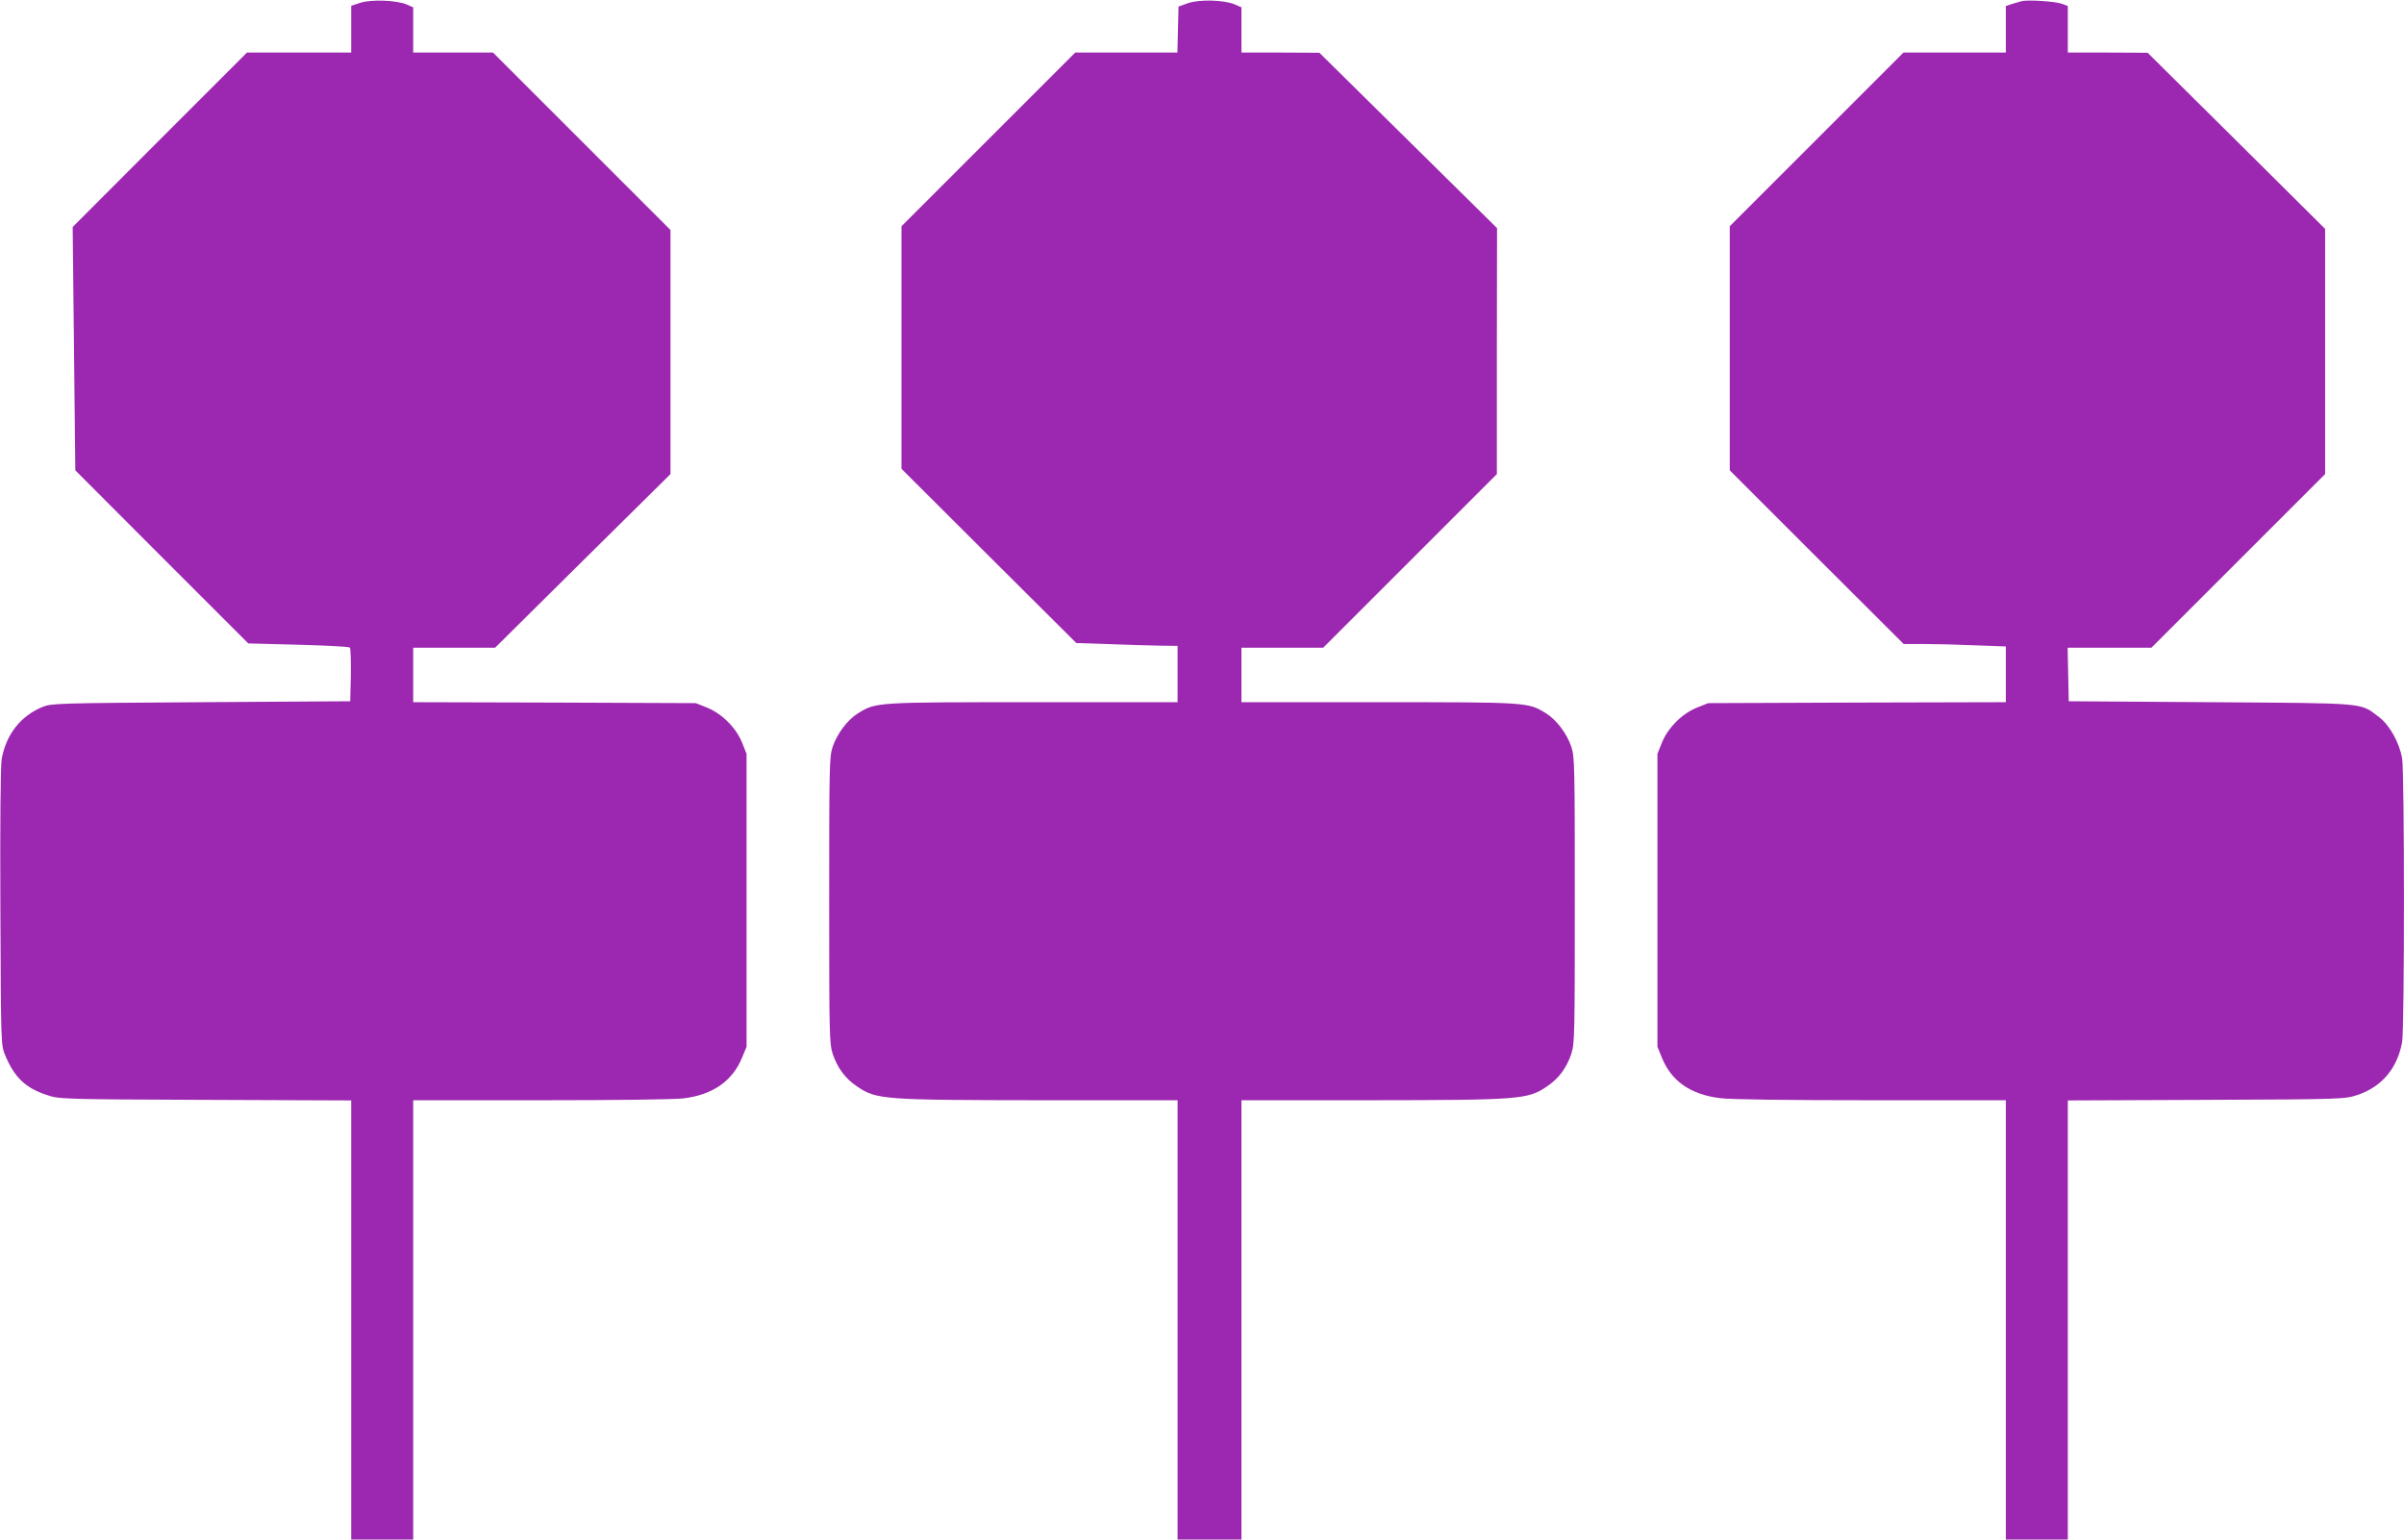
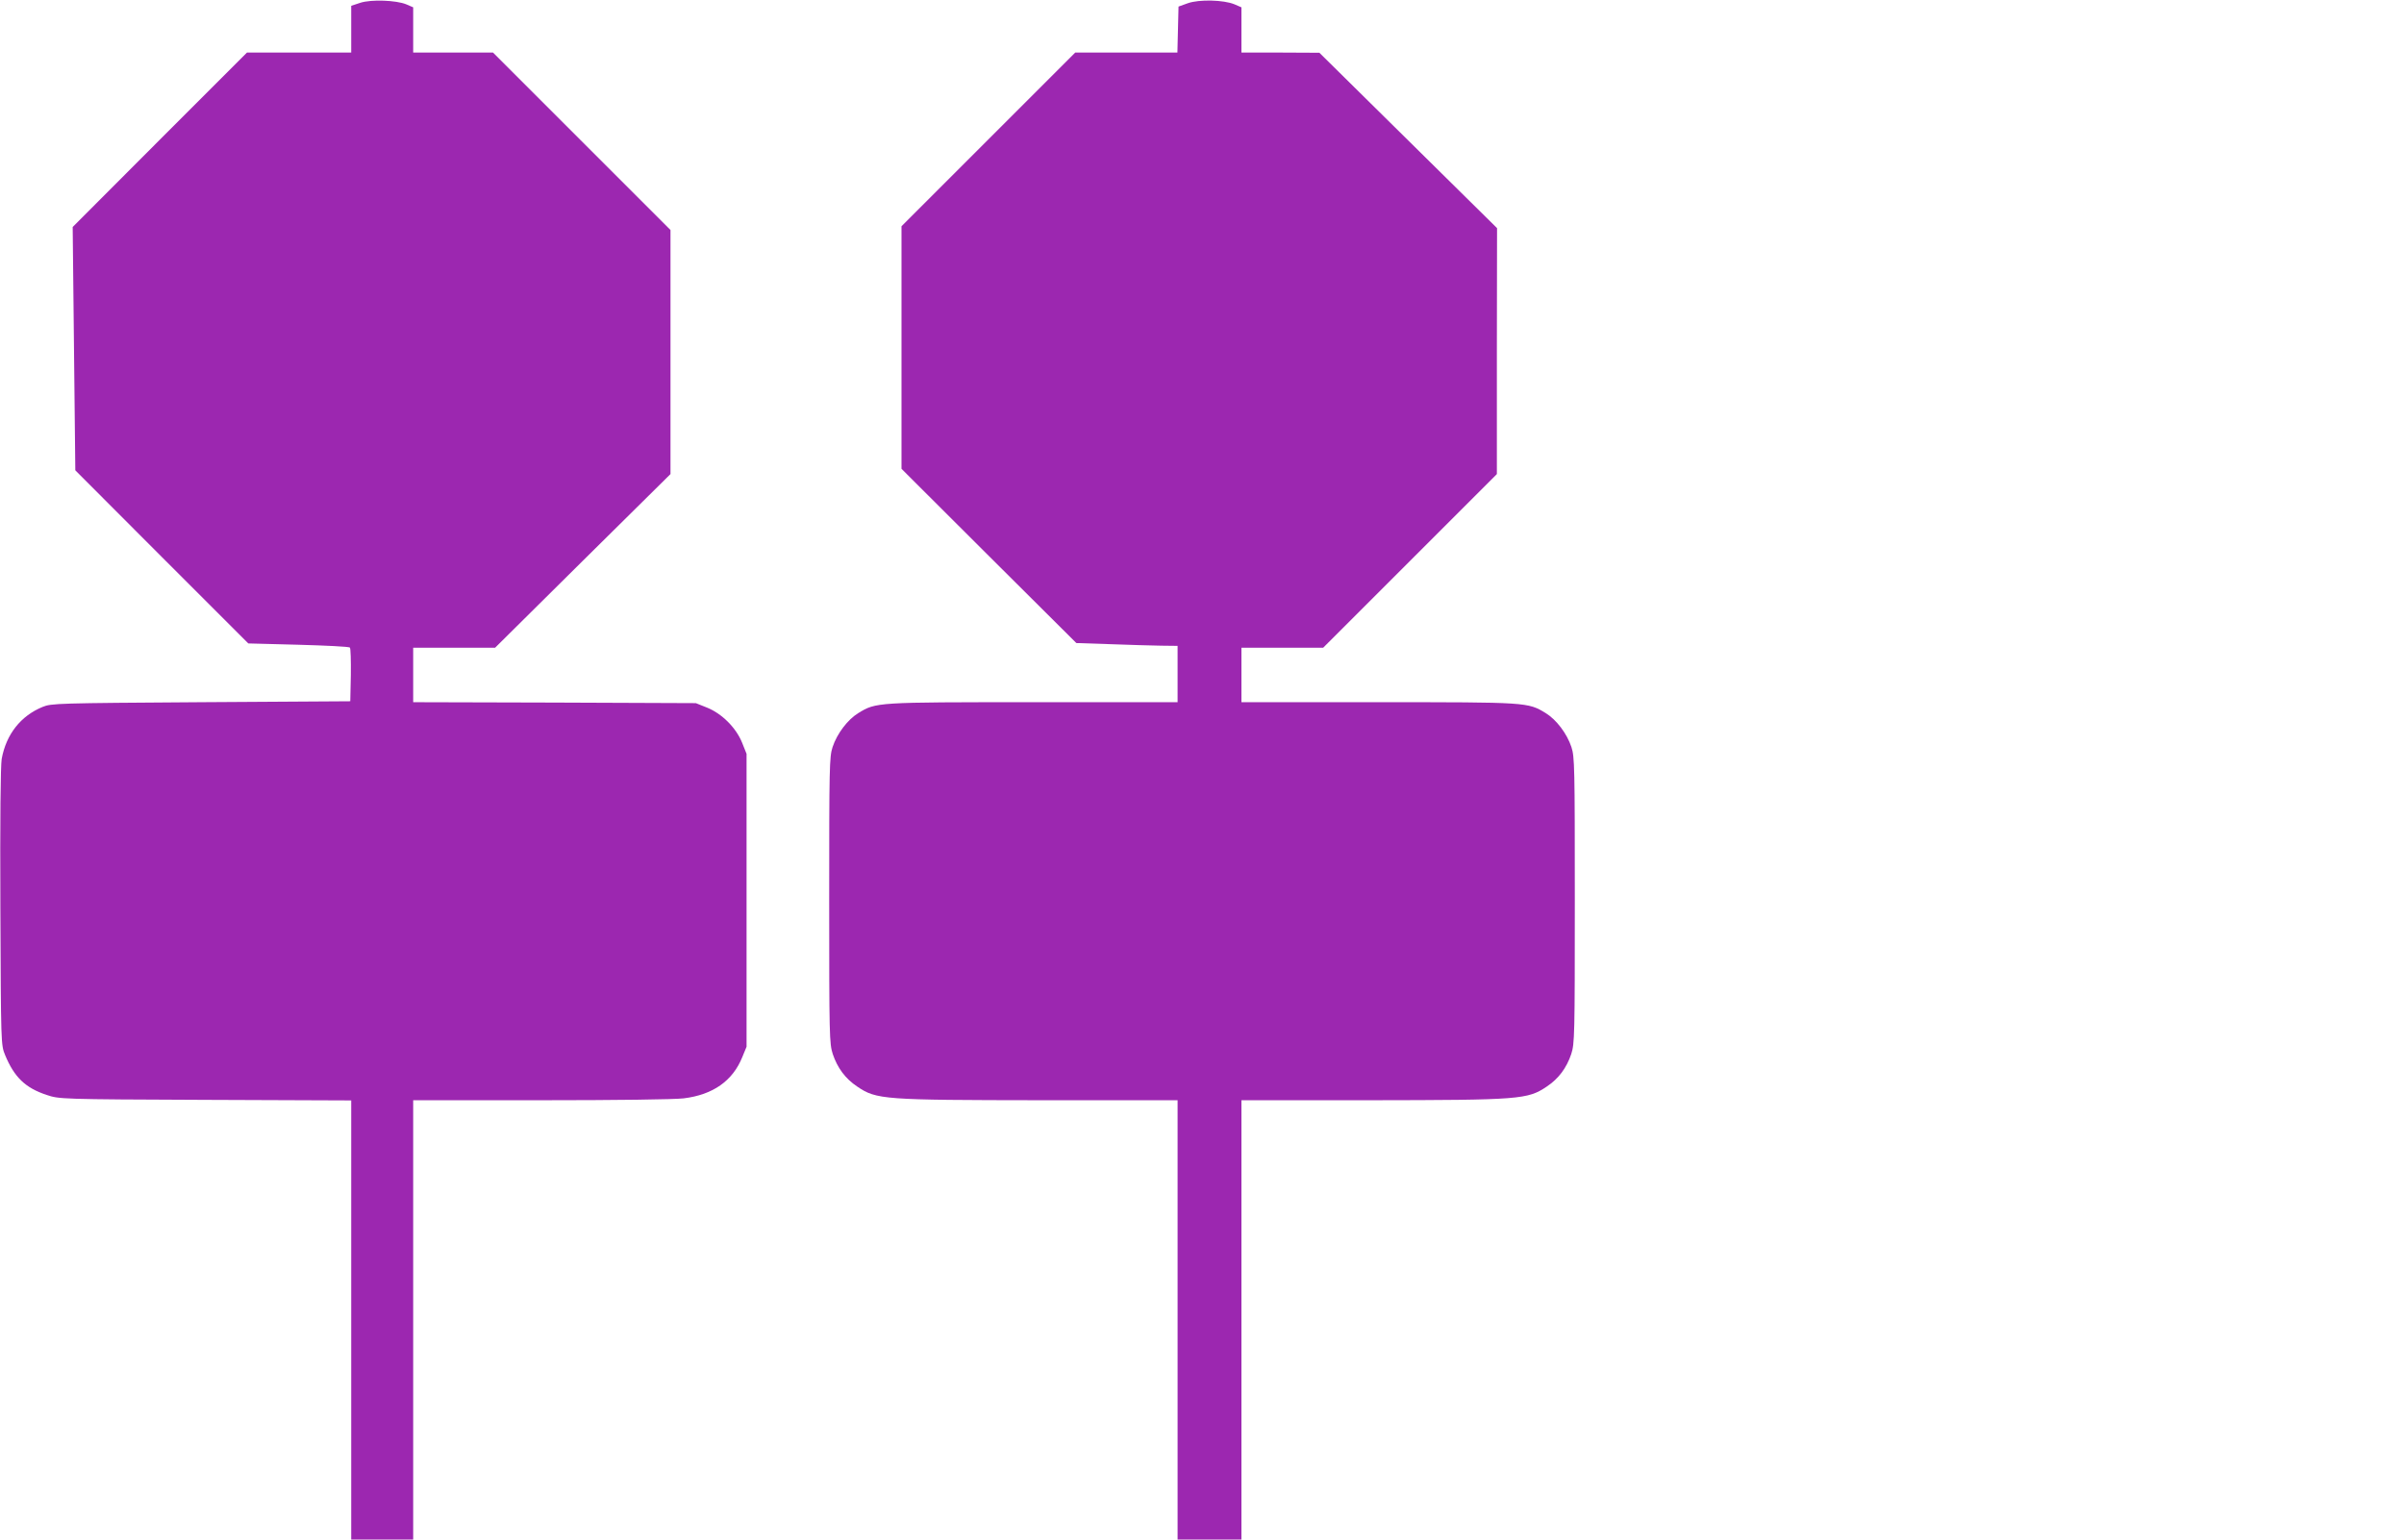
<svg xmlns="http://www.w3.org/2000/svg" version="1.0" width="1280pt" height="820pt" viewBox="0 0 1280 820" preserveAspectRatio="xMidYMid meet">
  <g transform="translate(0,820) scale(0.1,-0.1)" fill="#9c27b0" stroke="none">
    <path d="M1918 8185 l-48 -16 0 -124 0 -125 -278 0 -277 0 -464 -464 -464 -465 7 -648 7 -648 460 -461 461 -461 266 -7 c147 -4 270 -10 275 -15 4 -4 6 -70 5 -147 l-3 -139 -795 -5 c-763 -5 -797 -6 -843 -25 -117 -48 -194 -146 -218 -277 -6 -36 -9 -321 -7 -790 3 -729 3 -733 25 -787 49 -118 107 -175 222 -213 66 -22 71 -23 844 -26 l777 -3 0 -1170 0 -1169 165 0 165 0 0 1170 0 1170 678 0 c402 0 712 4 762 10 156 19 261 93 312 219 l23 56 0 780 0 780 -24 60 c-32 79 -107 154 -186 186 l-60 24 -752 3 -753 2 0 145 0 145 218 0 218 0 467 463 467 462 0 650 0 650 -472 472 -473 473 -212 0 -213 0 0 121 0 120 -37 16 c-54 22 -187 27 -245 8z" />
    <path d="M6325 8183 l-50 -18 -3 -122 -3 -123 -272 0 -272 0 -463 -463 -462 -462 0 -646 0 -646 465 -464 466 -464 182 -6 c100 -4 221 -7 270 -8 l87 -1 0 -150 0 -150 -768 0 c-839 0 -837 0 -932 -58 -57 -35 -113 -109 -137 -181 -17 -52 -18 -105 -18 -816 0 -725 1 -763 19 -819 25 -74 67 -131 130 -173 103 -70 139 -72 984 -73 l722 0 0 -1170 0 -1170 170 0 170 0 0 1170 0 1170 683 0 c801 1 841 4 943 73 63 42 105 99 130 173 18 56 19 94 19 819 0 711 -1 764 -18 816 -24 72 -80 146 -137 181 -95 58 -97 58 -892 58 l-728 0 0 145 0 145 218 0 217 0 463 463 462 462 0 655 1 655 -473 467 -473 467 -207 1 -208 0 0 121 0 120 -37 16 c-58 24 -188 27 -248 6z" />
-     <path d="M10765 8194 c-11 -3 -35 -10 -52 -15 l-33 -11 0 -124 0 -124 -273 0 -272 0 -463 -463 -462 -462 0 -650 0 -650 463 -463 463 -462 105 0 c58 0 181 -3 272 -7 l167 -6 0 -148 0 -149 -792 -2 -793 -3 -60 -24 c-79 -32 -154 -107 -186 -186 l-24 -60 0 -780 0 -780 23 -57 c51 -126 153 -198 312 -217 52 -7 357 -11 802 -11 l718 0 0 -1170 0 -1170 165 0 165 0 0 1169 0 1170 738 3 c733 3 737 4 804 26 129 43 212 141 238 281 13 72 13 1439 0 1512 -15 85 -67 177 -122 219 -105 79 -52 74 -898 80 l-755 5 -3 143 -3 142 223 0 223 0 463 463 462 462 0 653 0 653 -472 469 -473 469 -212 1 -213 0 0 124 0 124 -32 12 c-36 13 -180 22 -213 14z" />
  </g>
</svg>